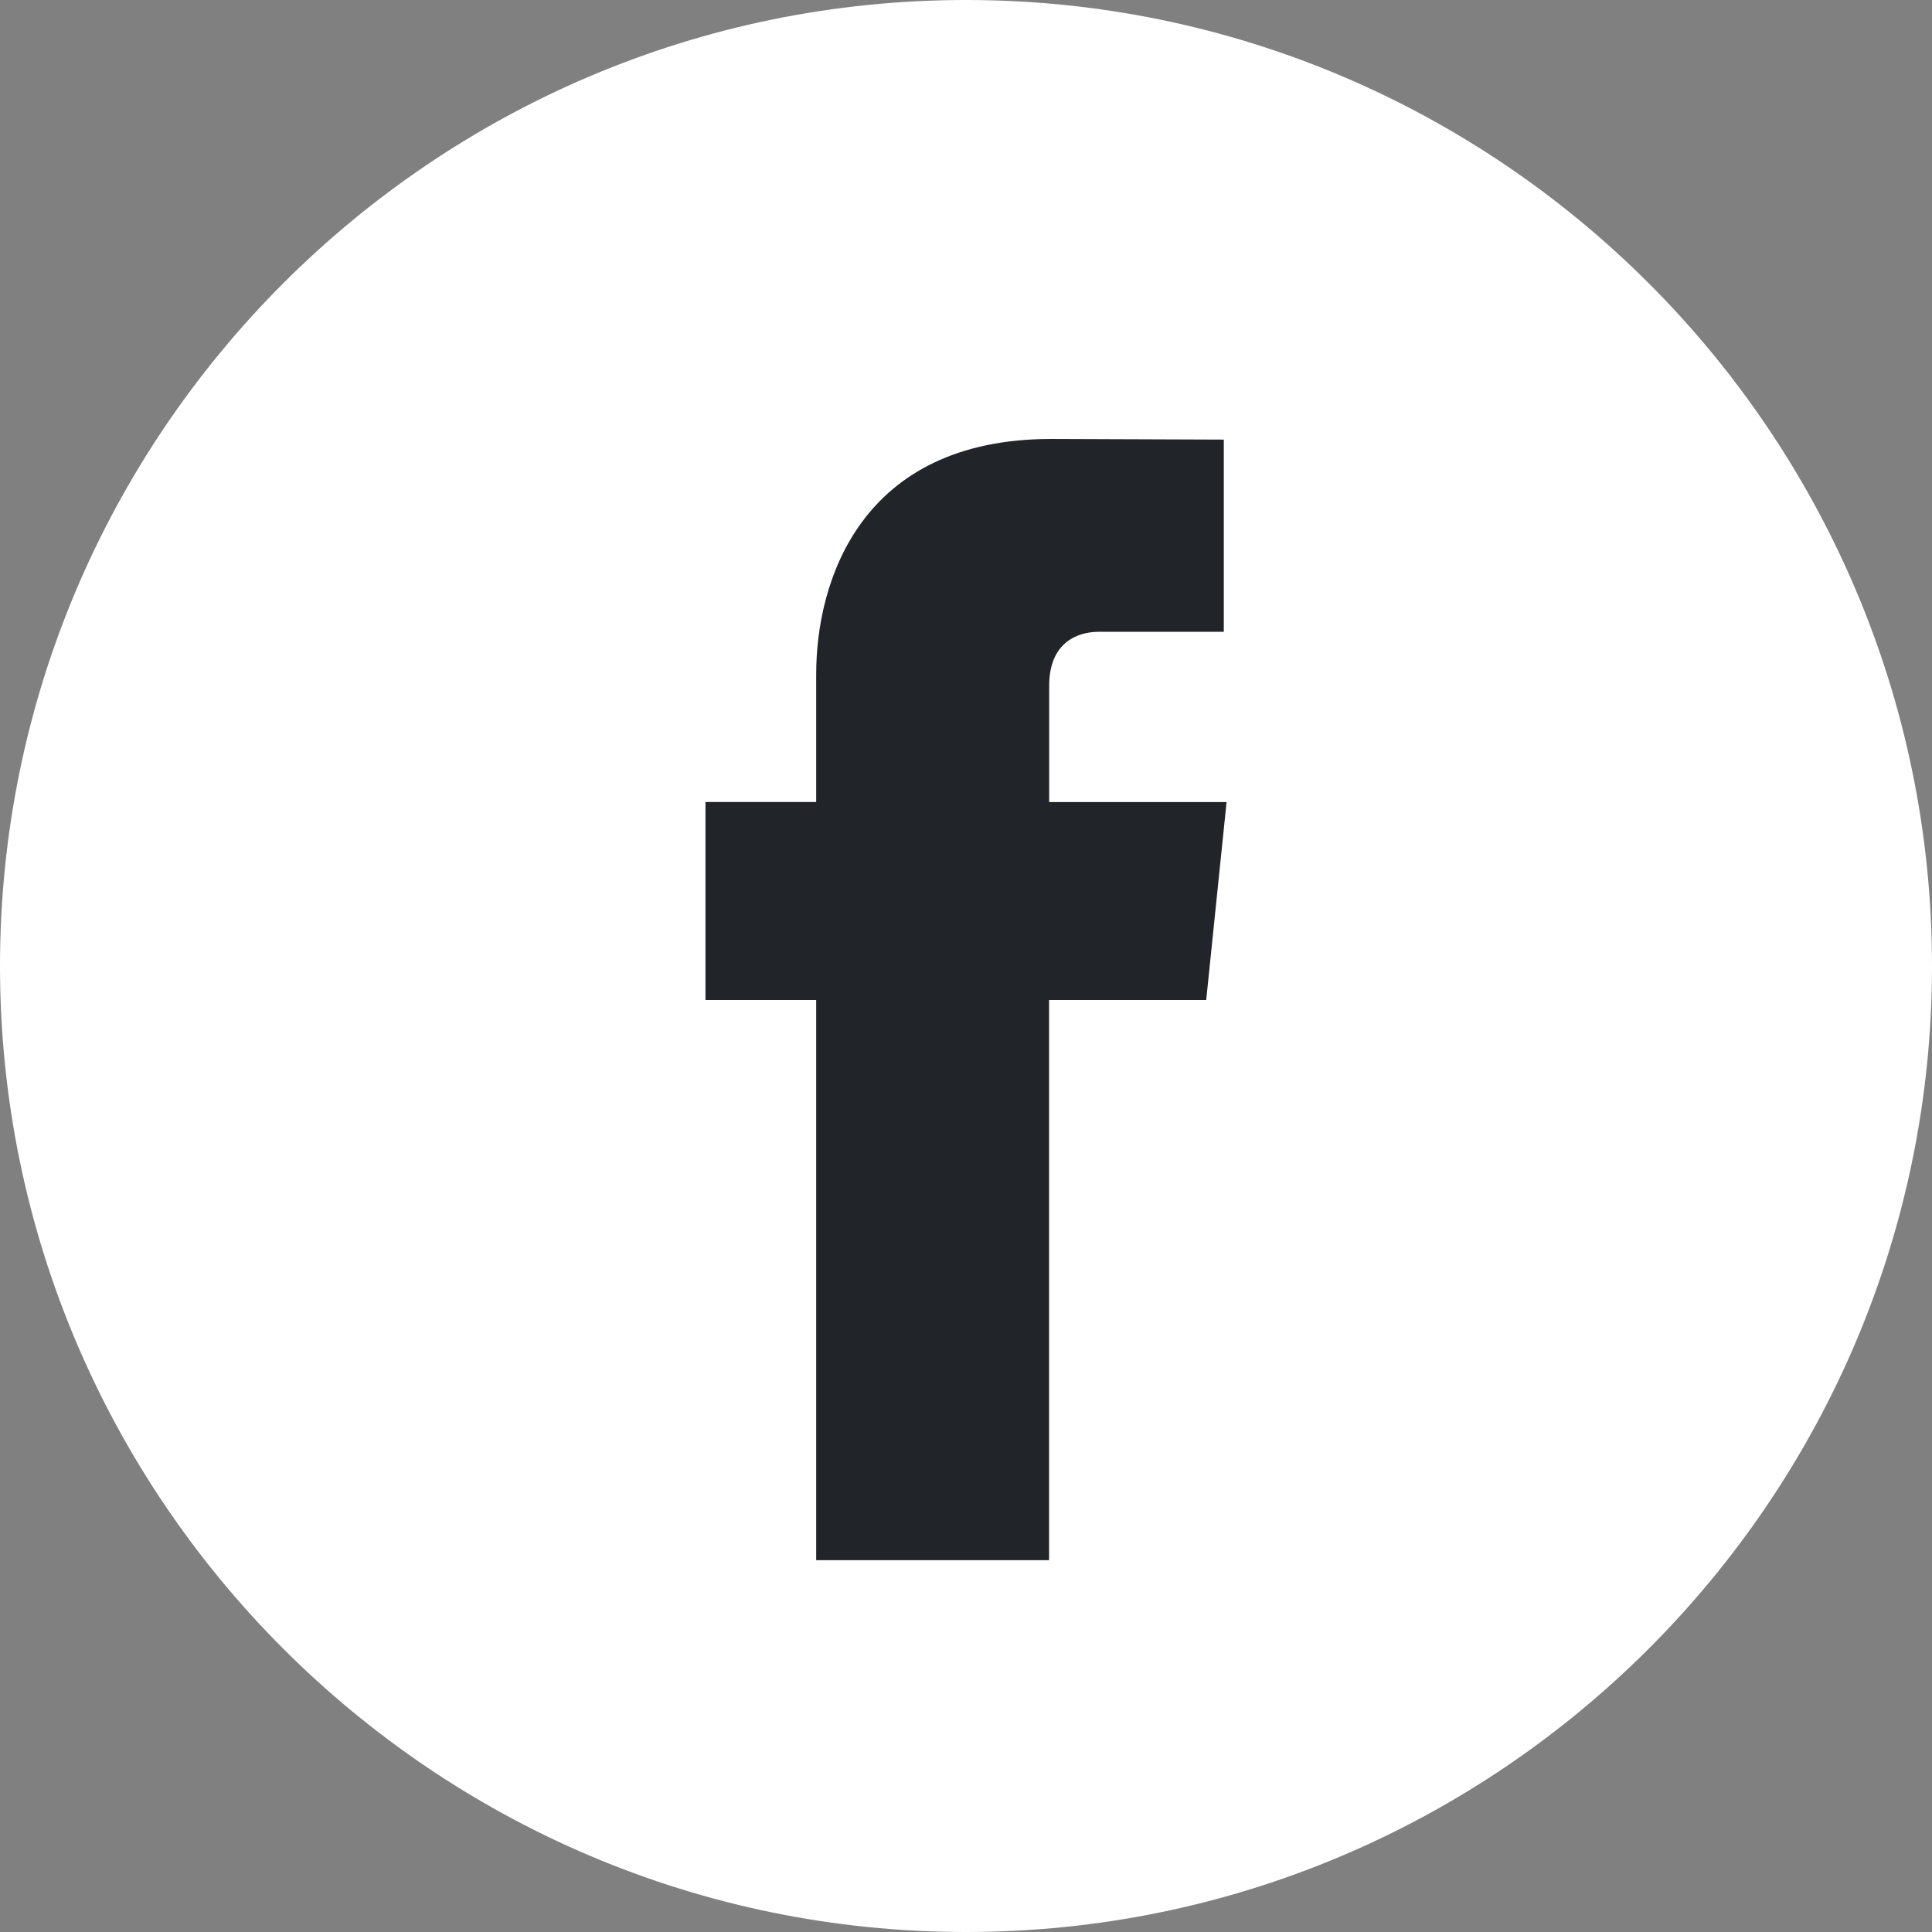
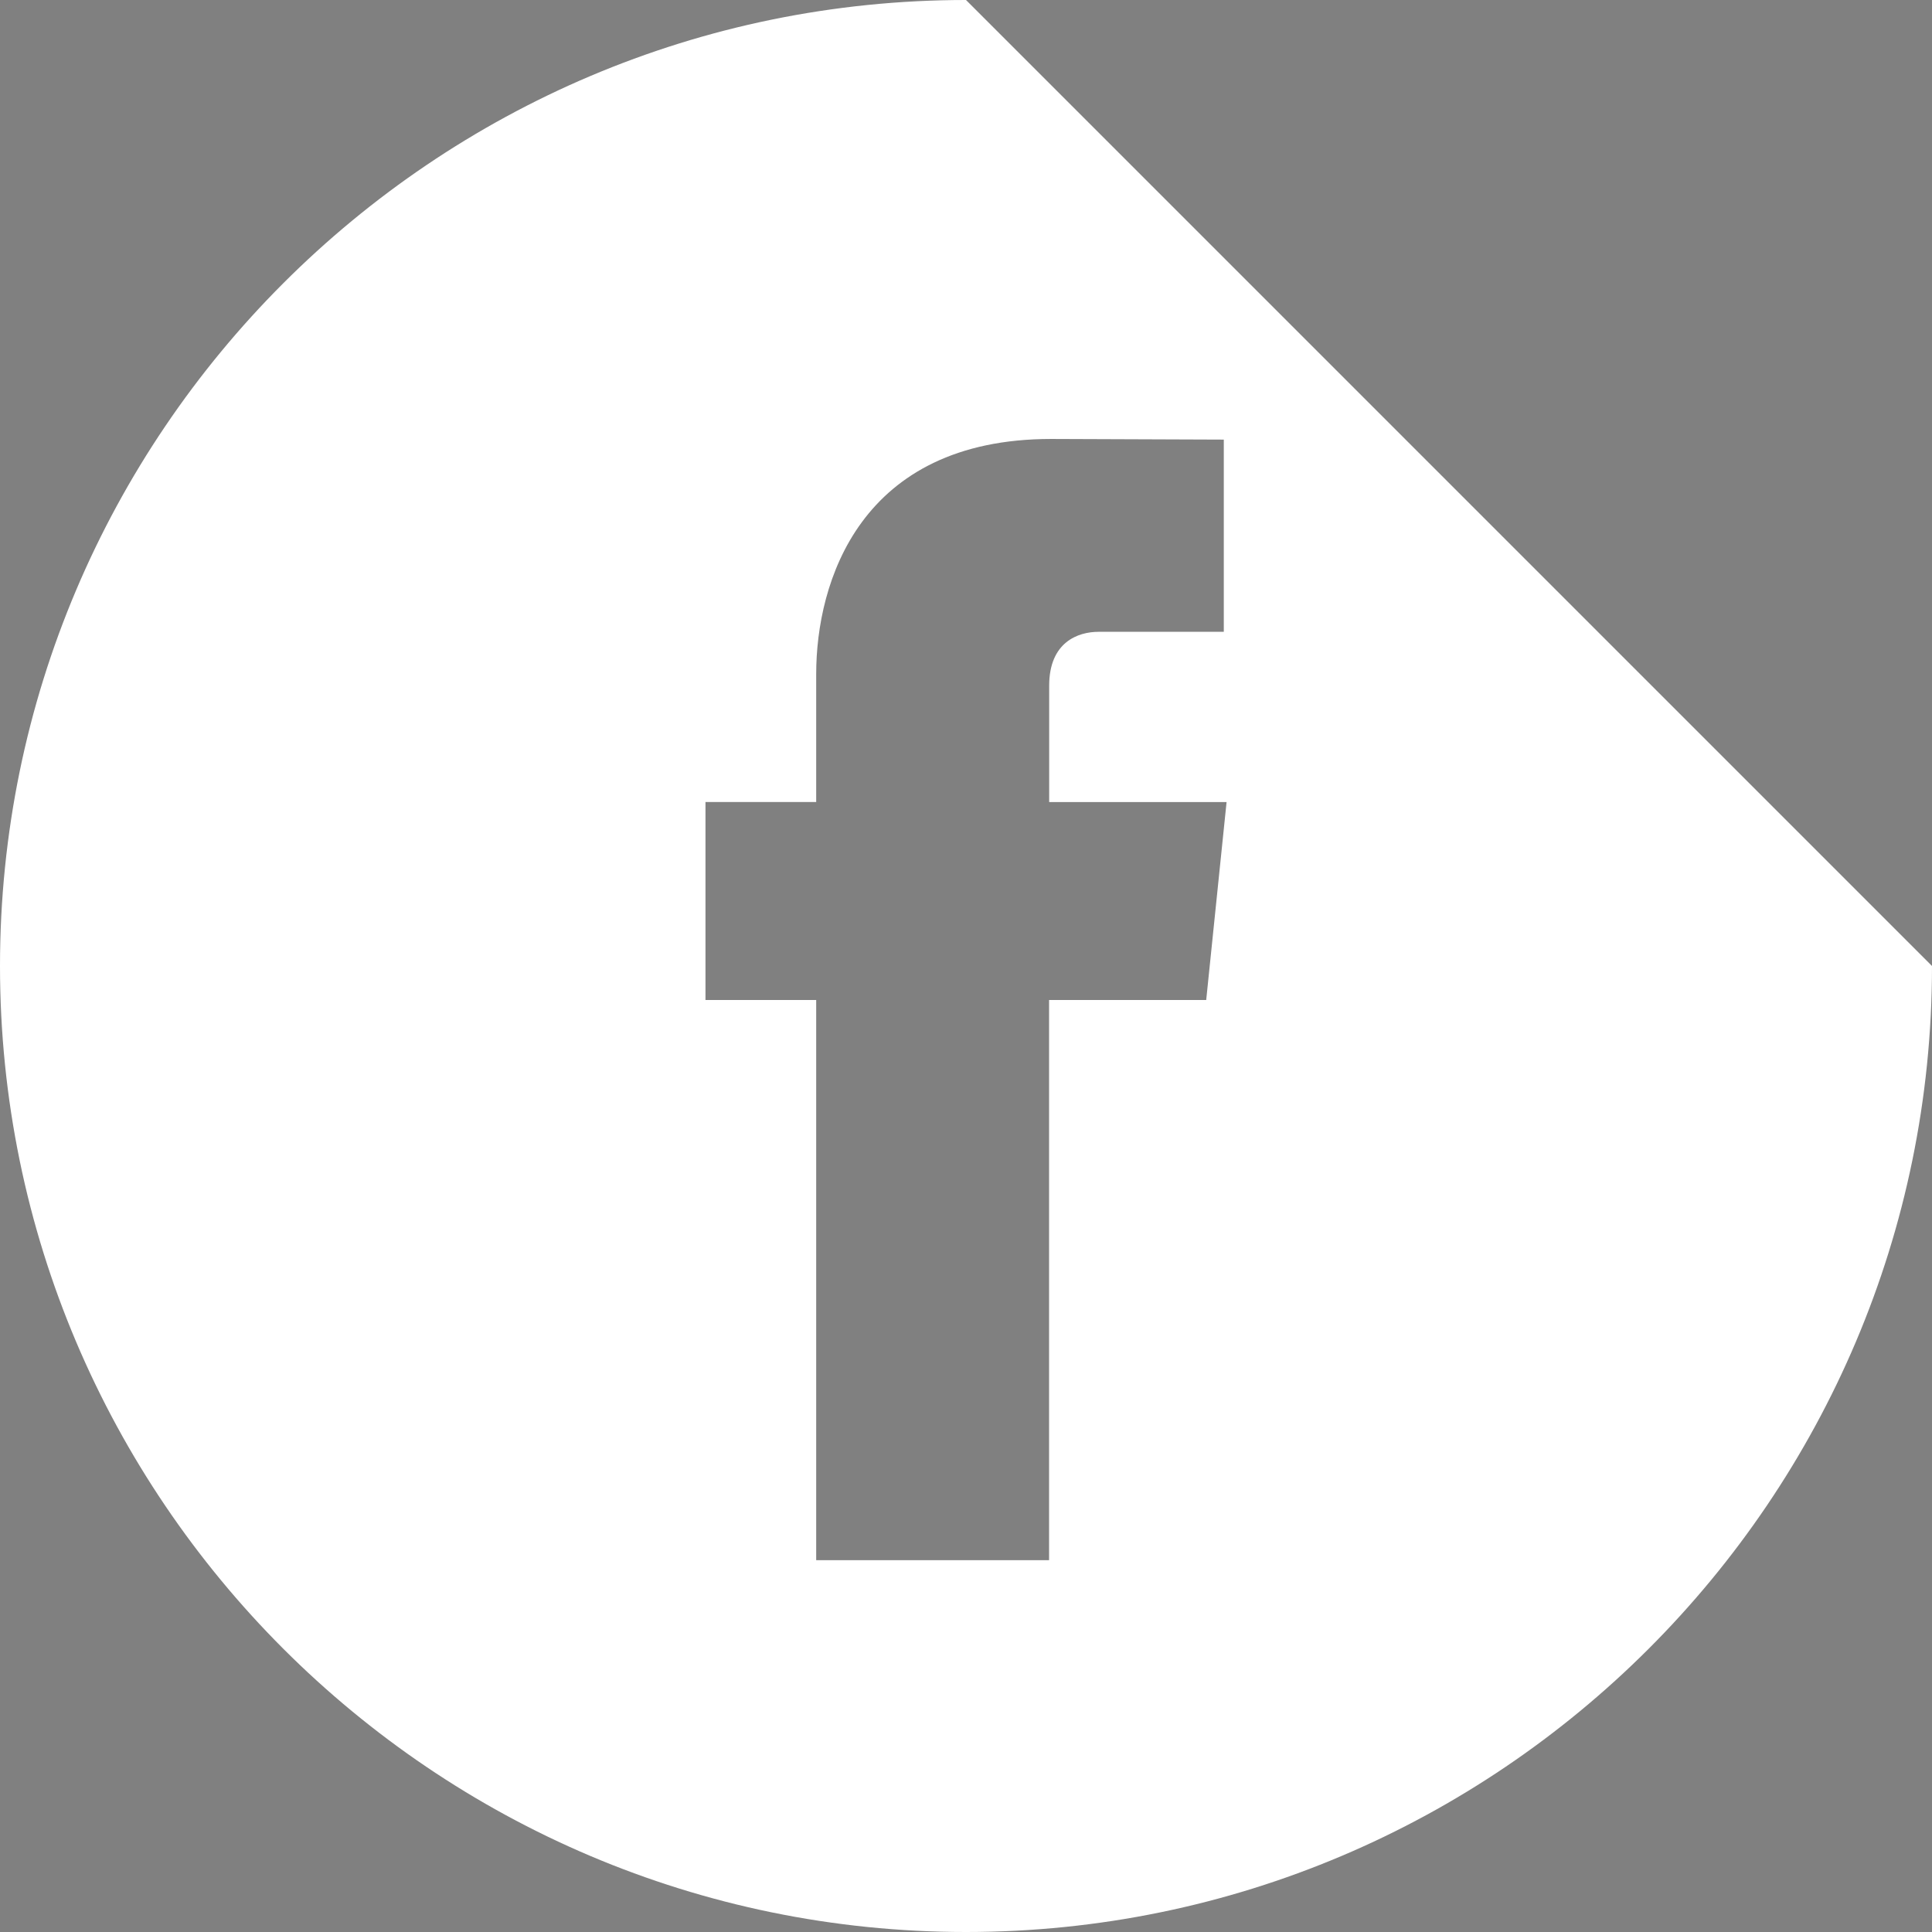
<svg xmlns="http://www.w3.org/2000/svg" width="39px" height="39px" viewBox="0 0 39 39" version="1.1">
  <rect x="0" y="0" width="39" height="39" fill="#808080" stroke="none" />
  <title>facebook-logo-button copy</title>
  <desc>Created with Sketch.</desc>
  <g id="Landing" stroke="none" stroke-width="1" fill="none" fill-rule="evenodd">
    <g id="Landing-White-Nav-Bar" transform="translate(-961, -5928)">
      <g id="Group-18" transform="translate(-316, 5586)">
        <g id="facebook-logo-button-copy" transform="translate(1277, 342)">
-           <circle id="Oval" fill="#212429" cx="19.5" cy="19.5" r="15.6" />
-           <path d="M19.5,0 C8.748,0 0,8.748 0,19.5 C0,30.251 8.748,39 19.5,39 C30.251,39 39,30.251 39,19.5 C39,8.748 30.253,0 19.5,0 Z M24.349,20.186 L21.177,20.186 C21.177,25.255 21.177,31.494 21.177,31.494 L16.476,31.494 C16.476,31.494 16.476,25.316 16.476,20.186 L14.241,20.186 L14.241,16.19 L16.476,16.19 L16.476,13.605 C16.476,11.754 17.356,8.861 21.22,8.861 L24.704,8.874 L24.704,12.754 C24.704,12.754 22.587,12.754 22.175,12.754 C21.764,12.754 21.179,12.959 21.179,13.842 L21.179,16.191 L24.76,16.191 L24.349,20.186 Z" id="Shape" fill="#FFFFFF" fill-rule="nonzero" />
+           <path d="M19.5,0 C8.748,0 0,8.748 0,19.5 C0,30.251 8.748,39 19.5,39 C30.251,39 39,30.251 39,19.5 Z M24.349,20.186 L21.177,20.186 C21.177,25.255 21.177,31.494 21.177,31.494 L16.476,31.494 C16.476,31.494 16.476,25.316 16.476,20.186 L14.241,20.186 L14.241,16.19 L16.476,16.19 L16.476,13.605 C16.476,11.754 17.356,8.861 21.22,8.861 L24.704,8.874 L24.704,12.754 C24.704,12.754 22.587,12.754 22.175,12.754 C21.764,12.754 21.179,12.959 21.179,13.842 L21.179,16.191 L24.76,16.191 L24.349,20.186 Z" id="Shape" fill="#FFFFFF" fill-rule="nonzero" />
        </g>
      </g>
    </g>
  </g>
</svg>